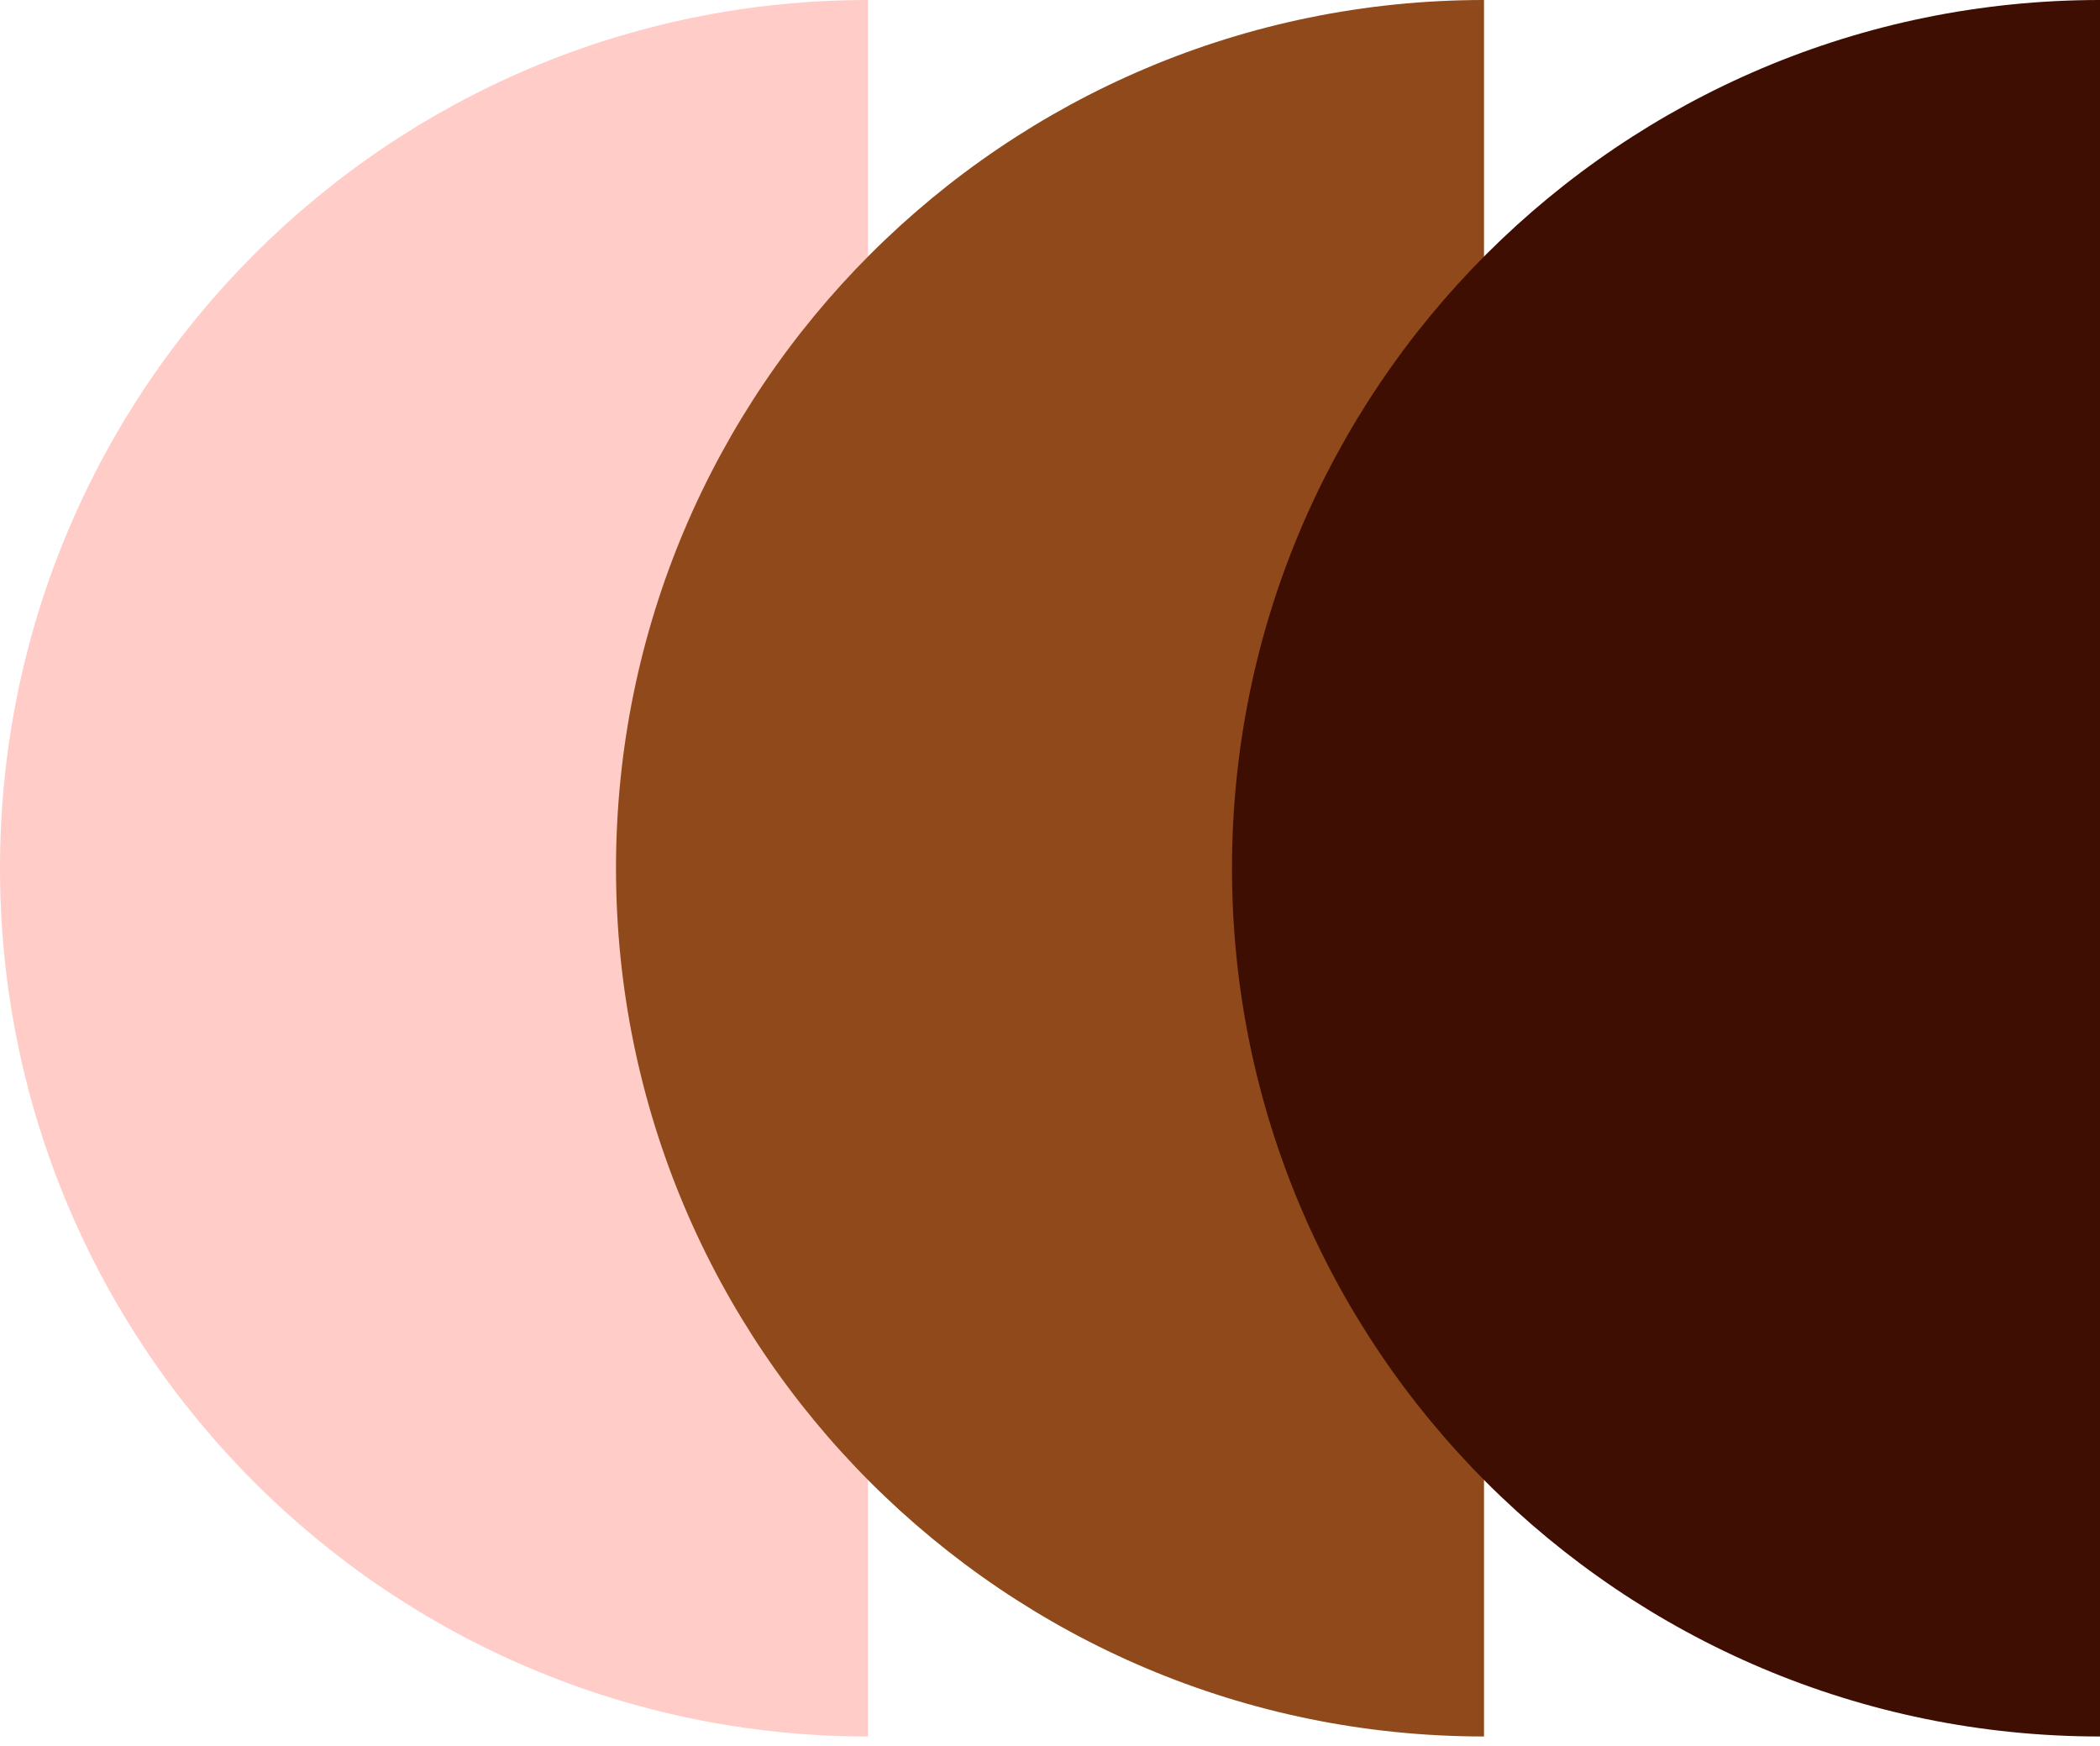
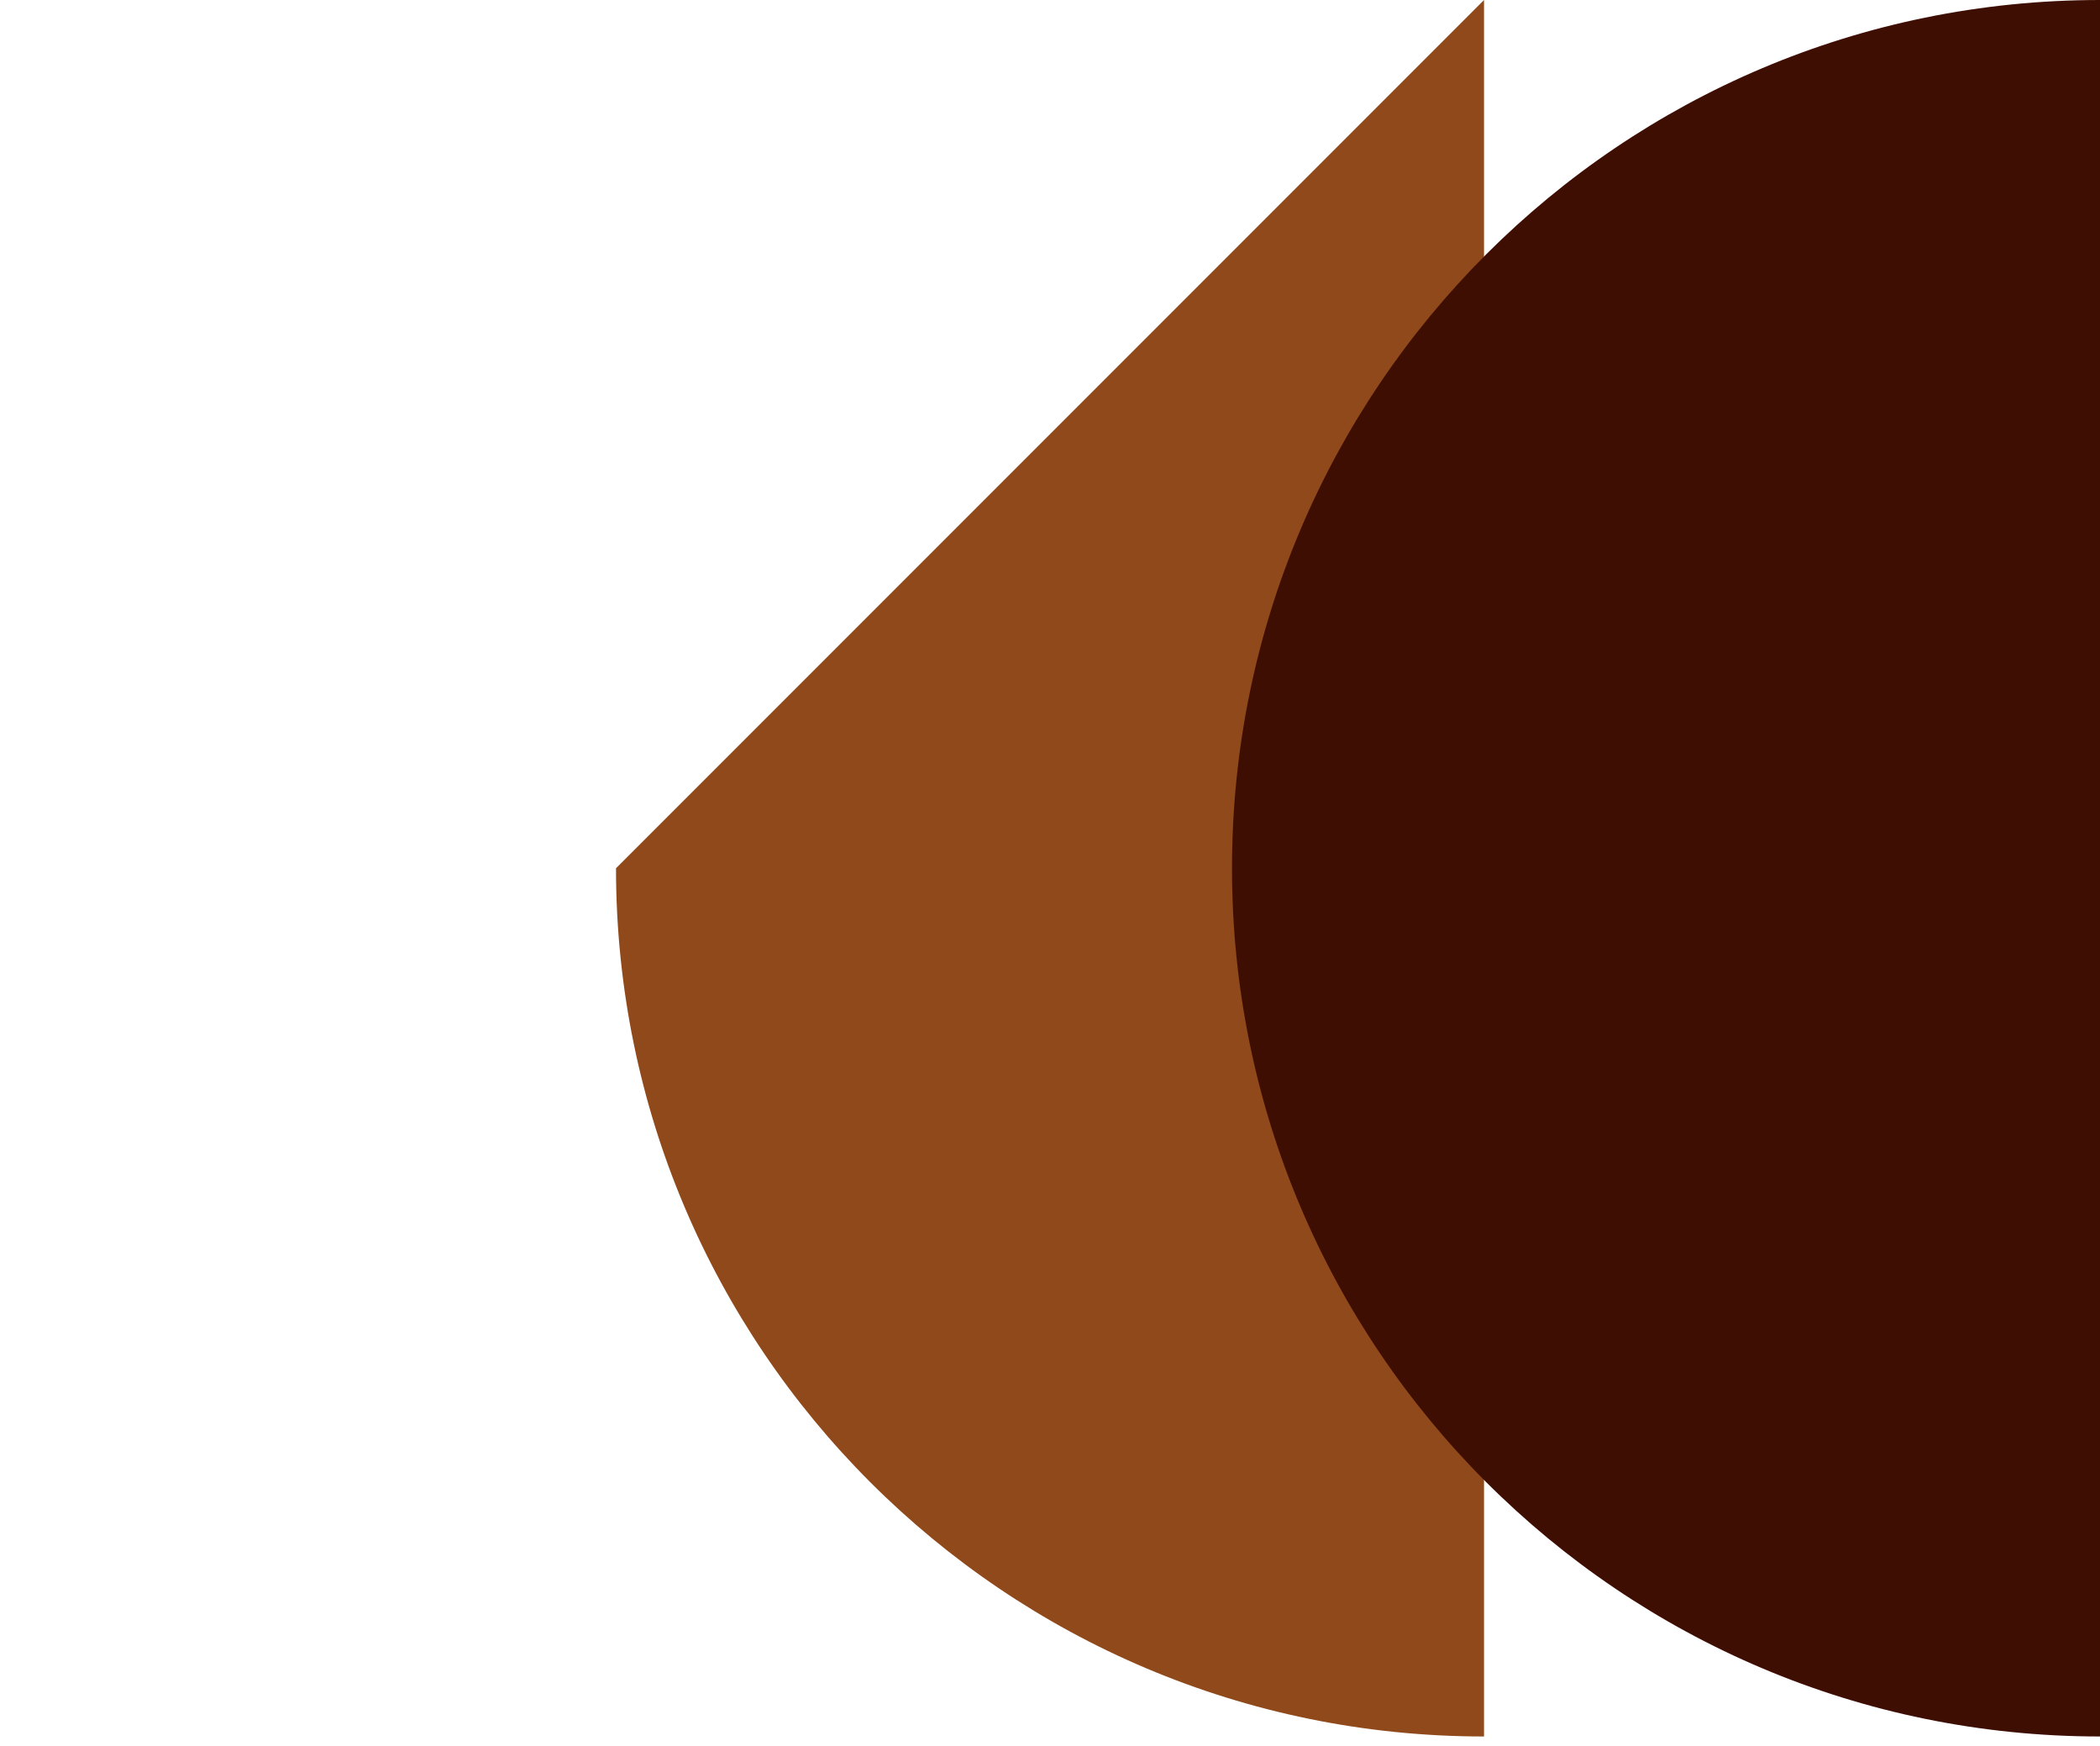
<svg xmlns="http://www.w3.org/2000/svg" width="166" height="138" viewBox="0 0 166 138" fill="none">
-   <path d="M68.613 0V137.227C30.719 137.227 0 106.507 0 68.614C0 30.719 30.719 0 68.613 0Z" fill="#FFCCC7" />
-   <path d="M117.307 0V137.227C79.413 137.227 48.694 106.507 48.694 68.614C48.694 30.719 79.413 0 117.307 0Z" fill="#8F491A" />
+   <path d="M117.307 0V137.227C79.413 137.227 48.694 106.507 48.694 68.614Z" fill="#8F491A" />
  <path d="M166 0V137.227C128.106 137.227 97.387 106.507 97.387 68.614C97.386 30.719 128.106 0 166 0Z" fill="#3F0E03" />
</svg>